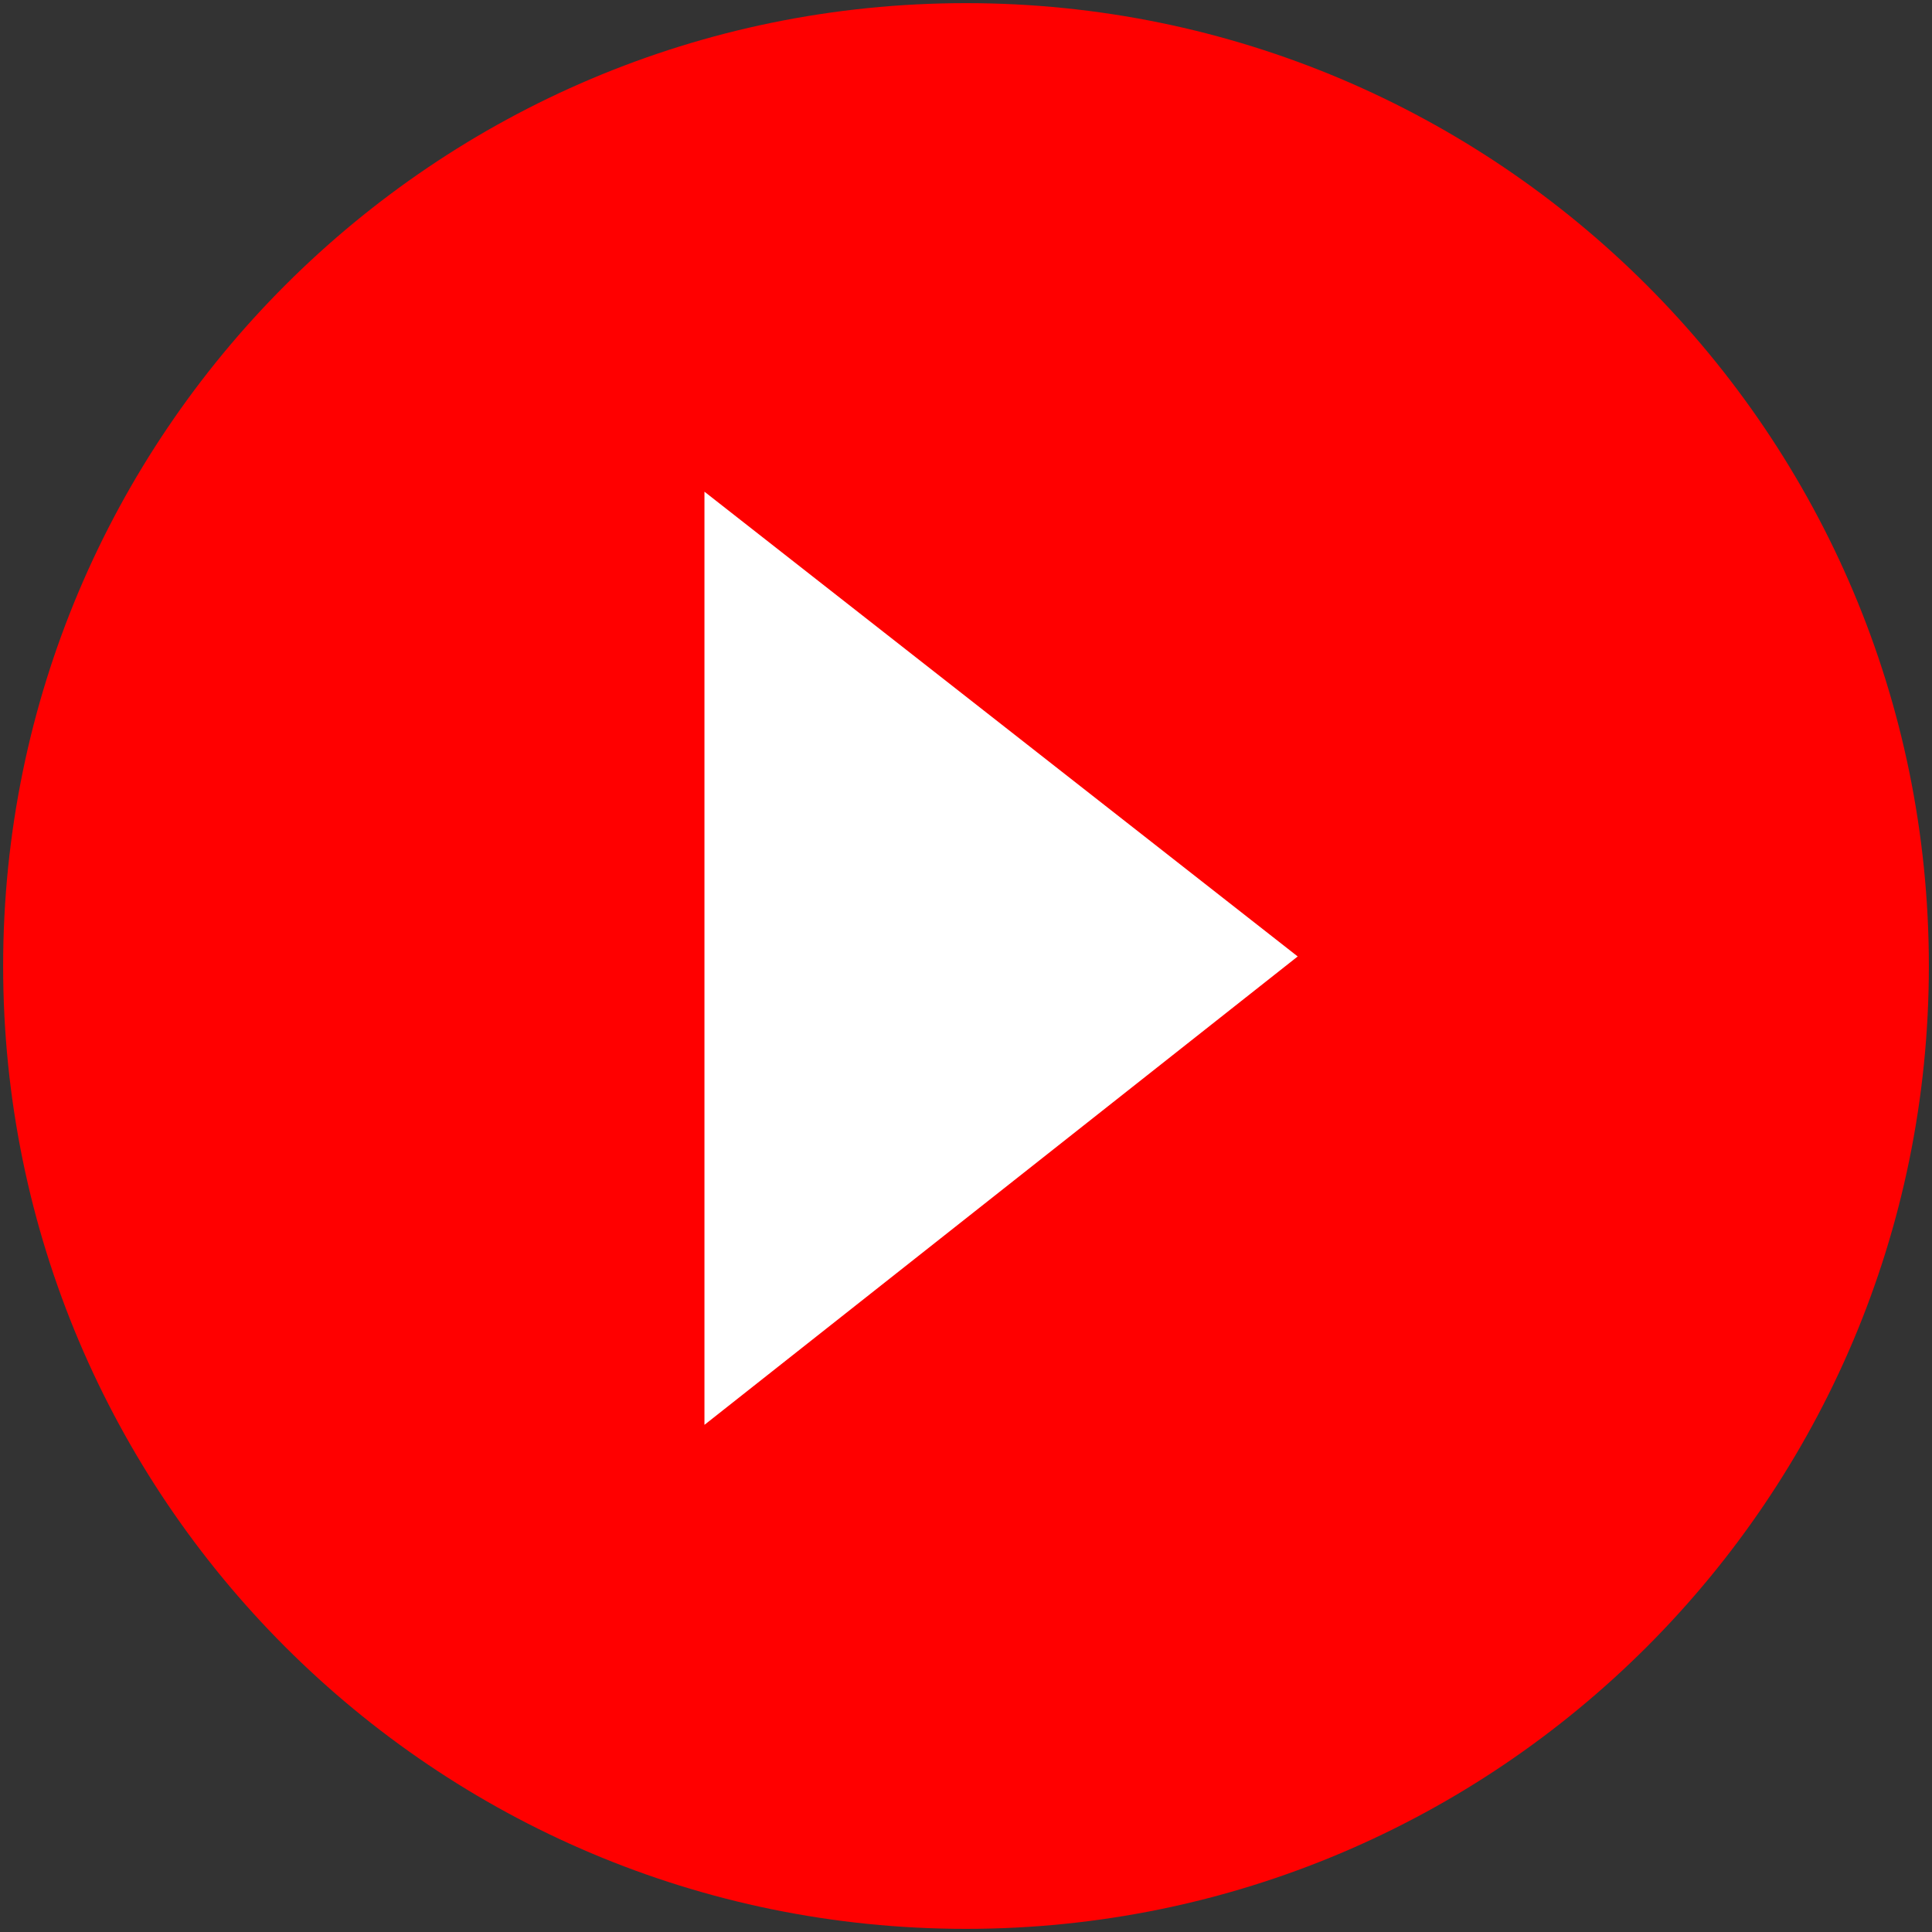
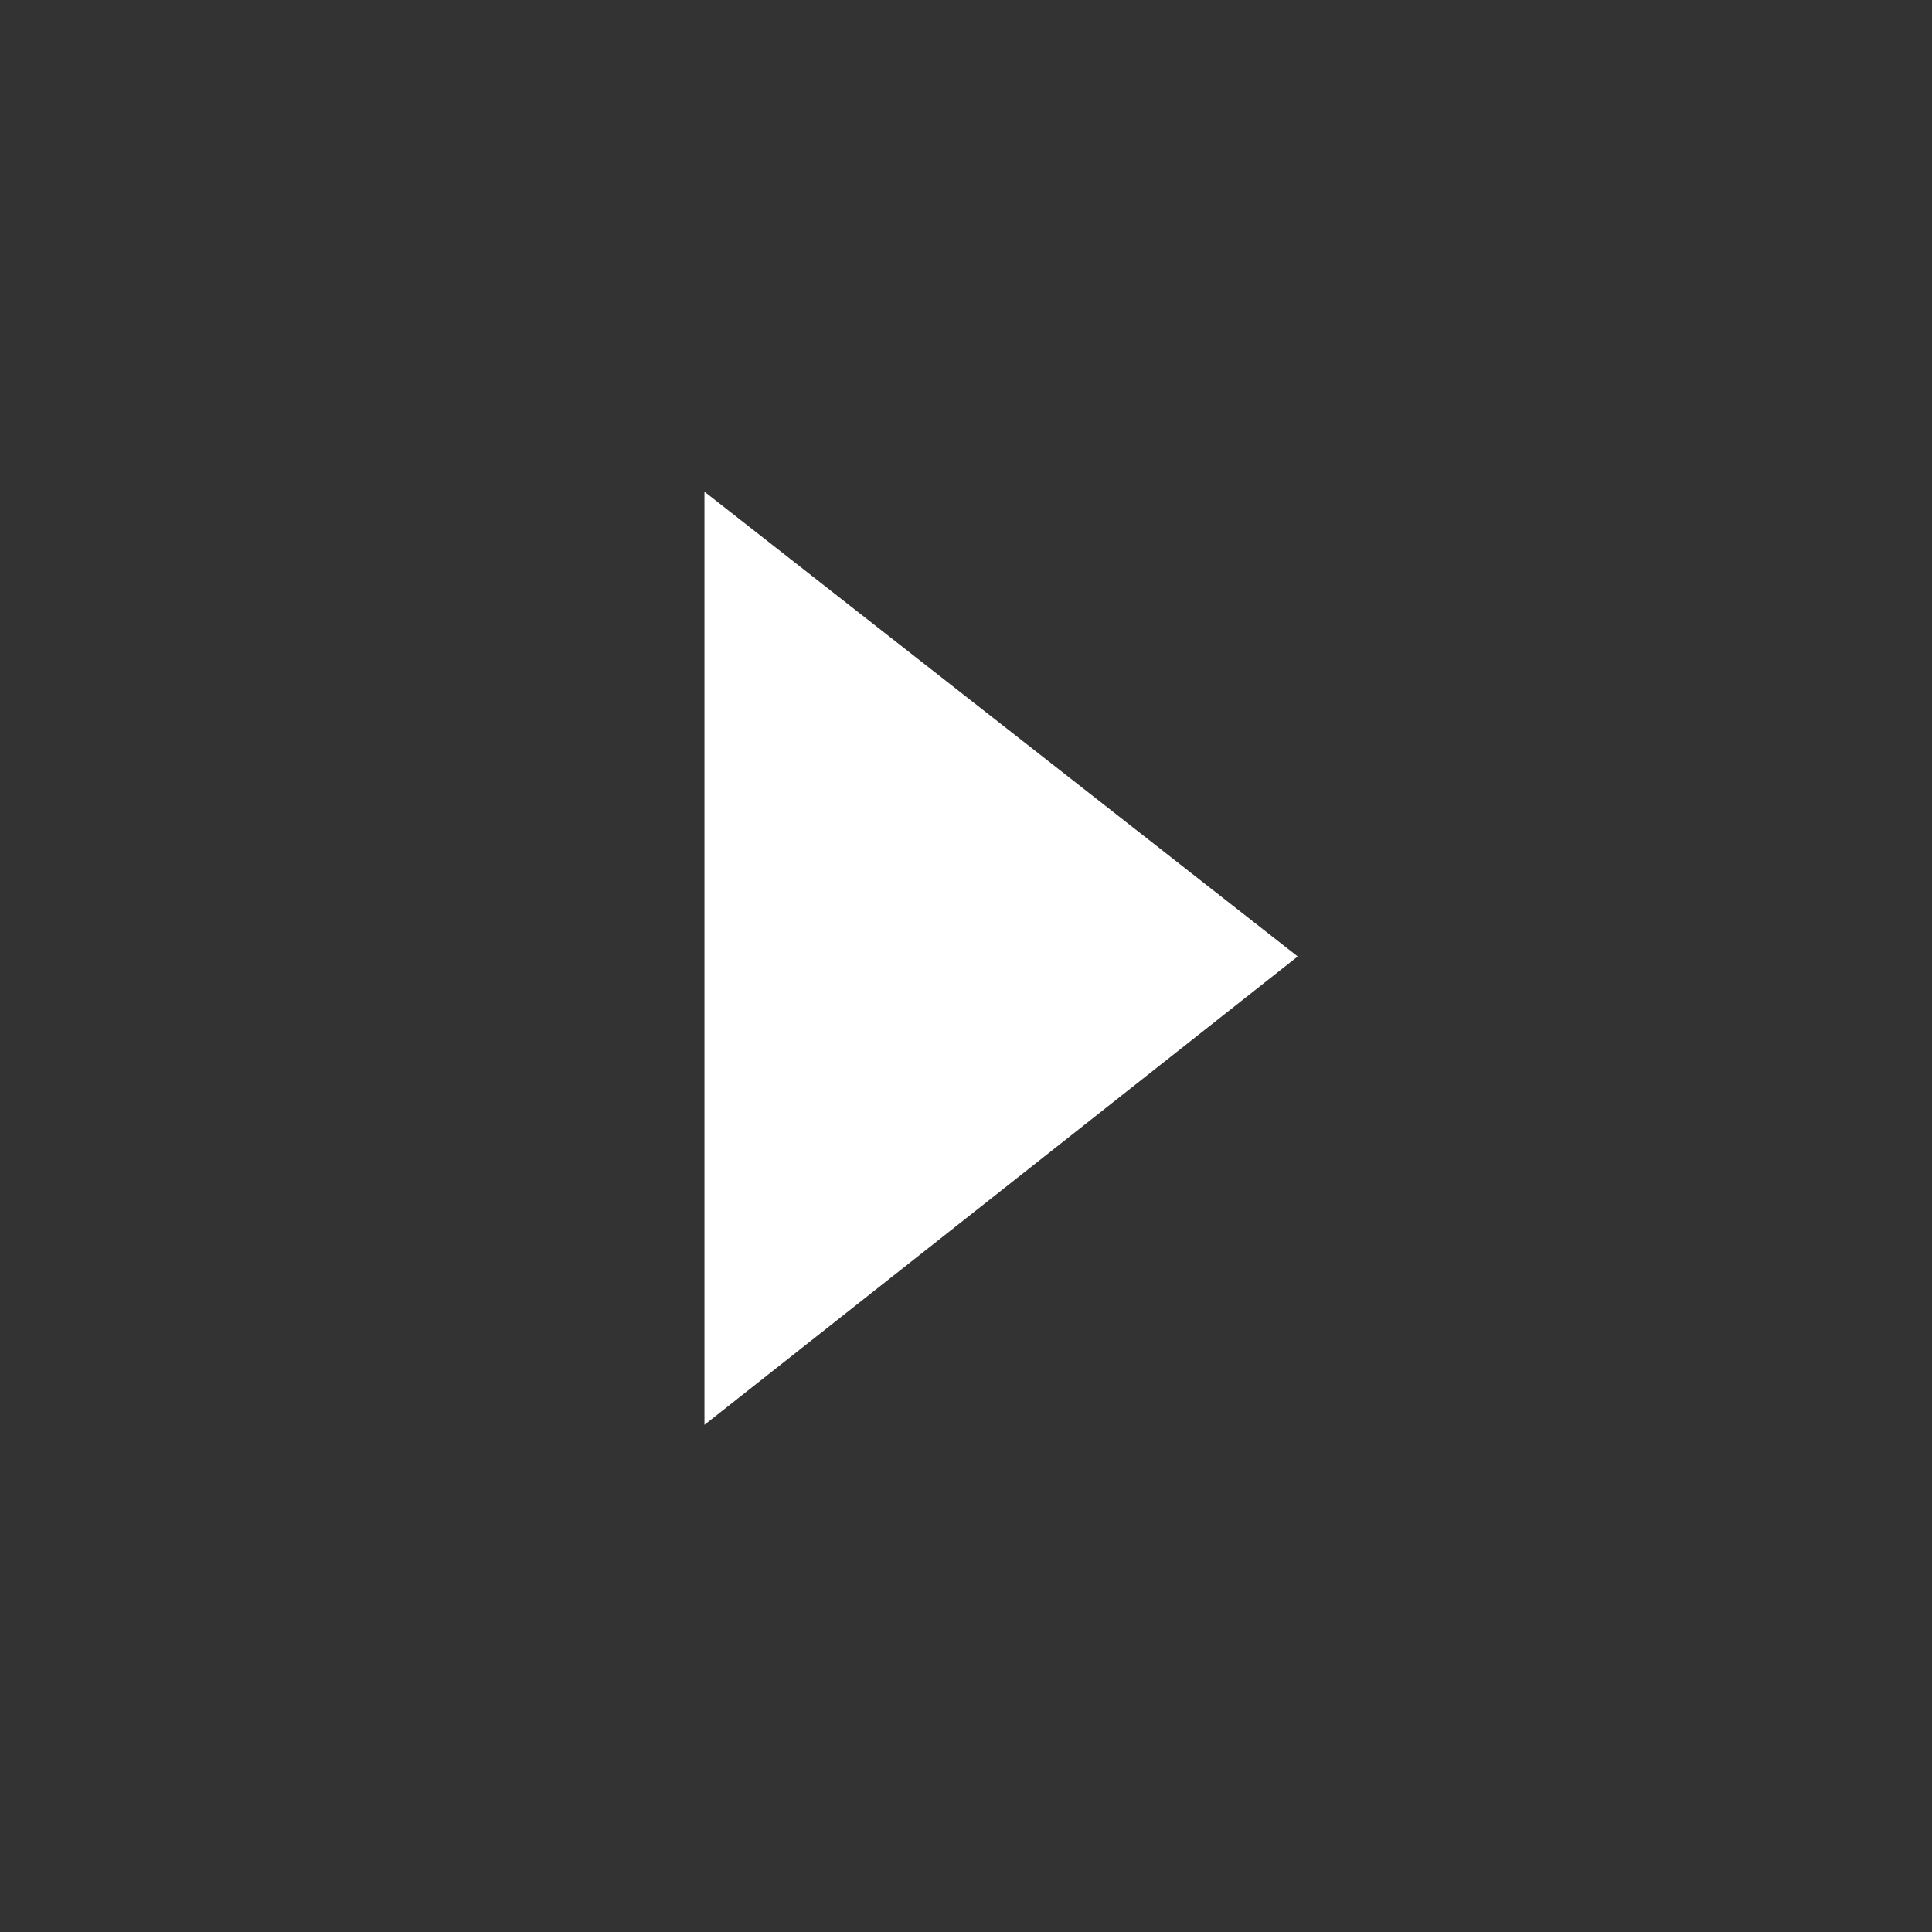
<svg xmlns="http://www.w3.org/2000/svg" width="16" height="16" fill="red">
  <rect width="100%" height="100%" fill="#333333" stroke="none" />
-   <path d="M 8,0.026 C 3.597,0.026 0.026,3.597 0.026,8 c 0,4.403 3.57,7.974 7.974,7.974 4.403,0 7.974,-3.57 7.974,-7.974 C 15.974,3.597 12.403,0.026 8,0.026 Z" />
  <path d="m5.834,4.072l4.913,3.849l-4.913,3.879l0,-7.728z" fill="white" />
</svg>